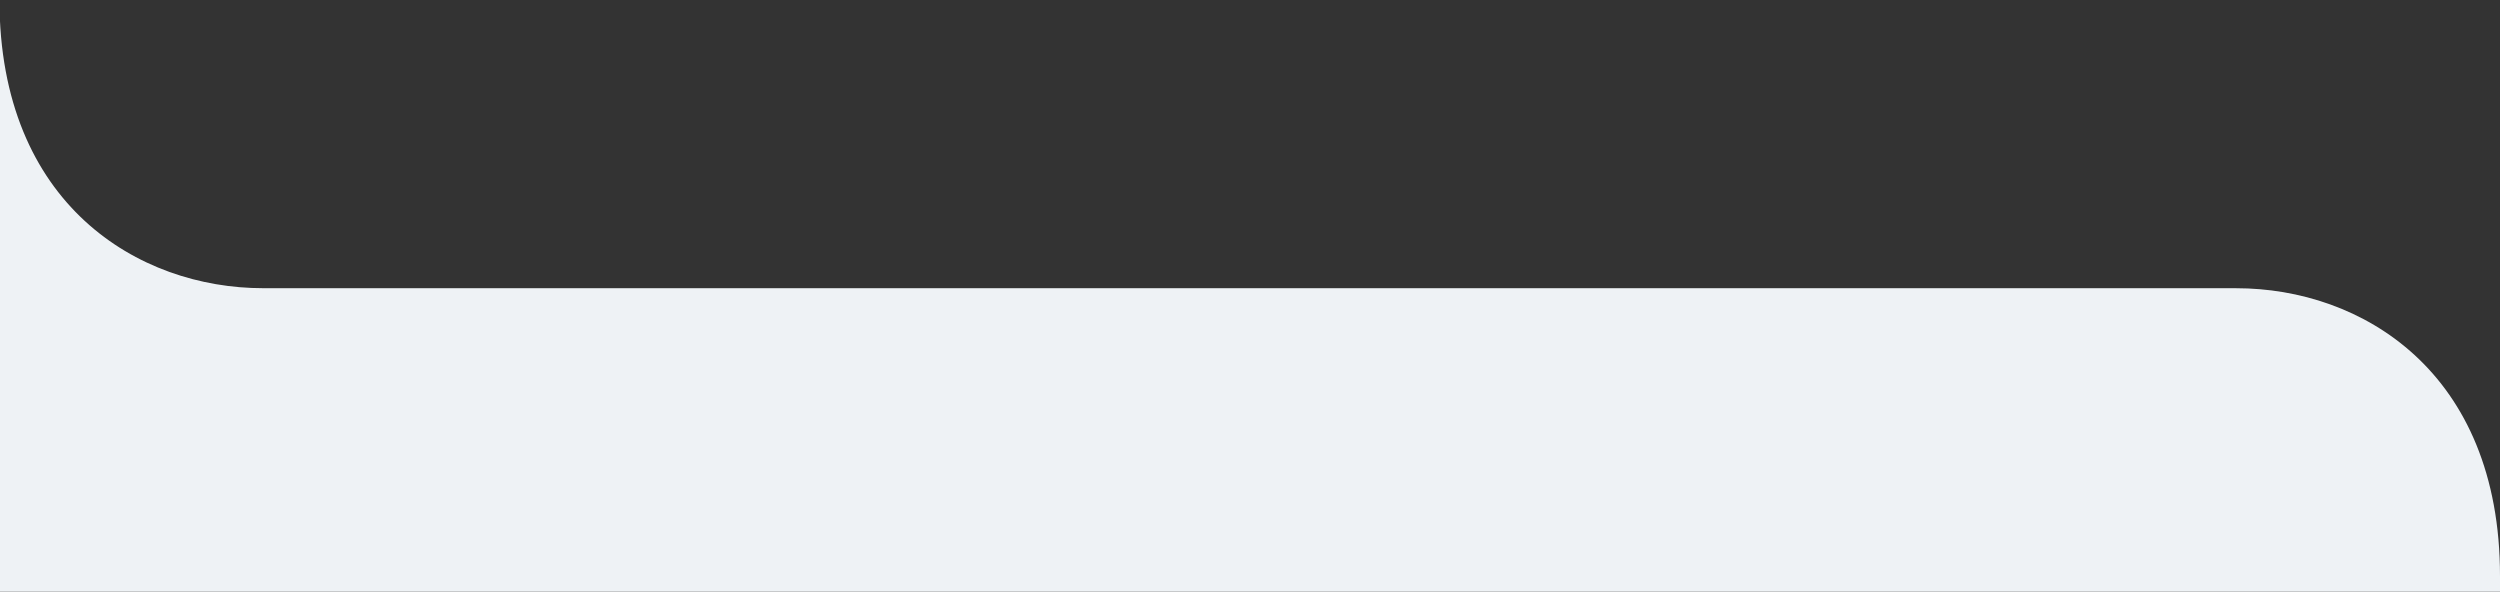
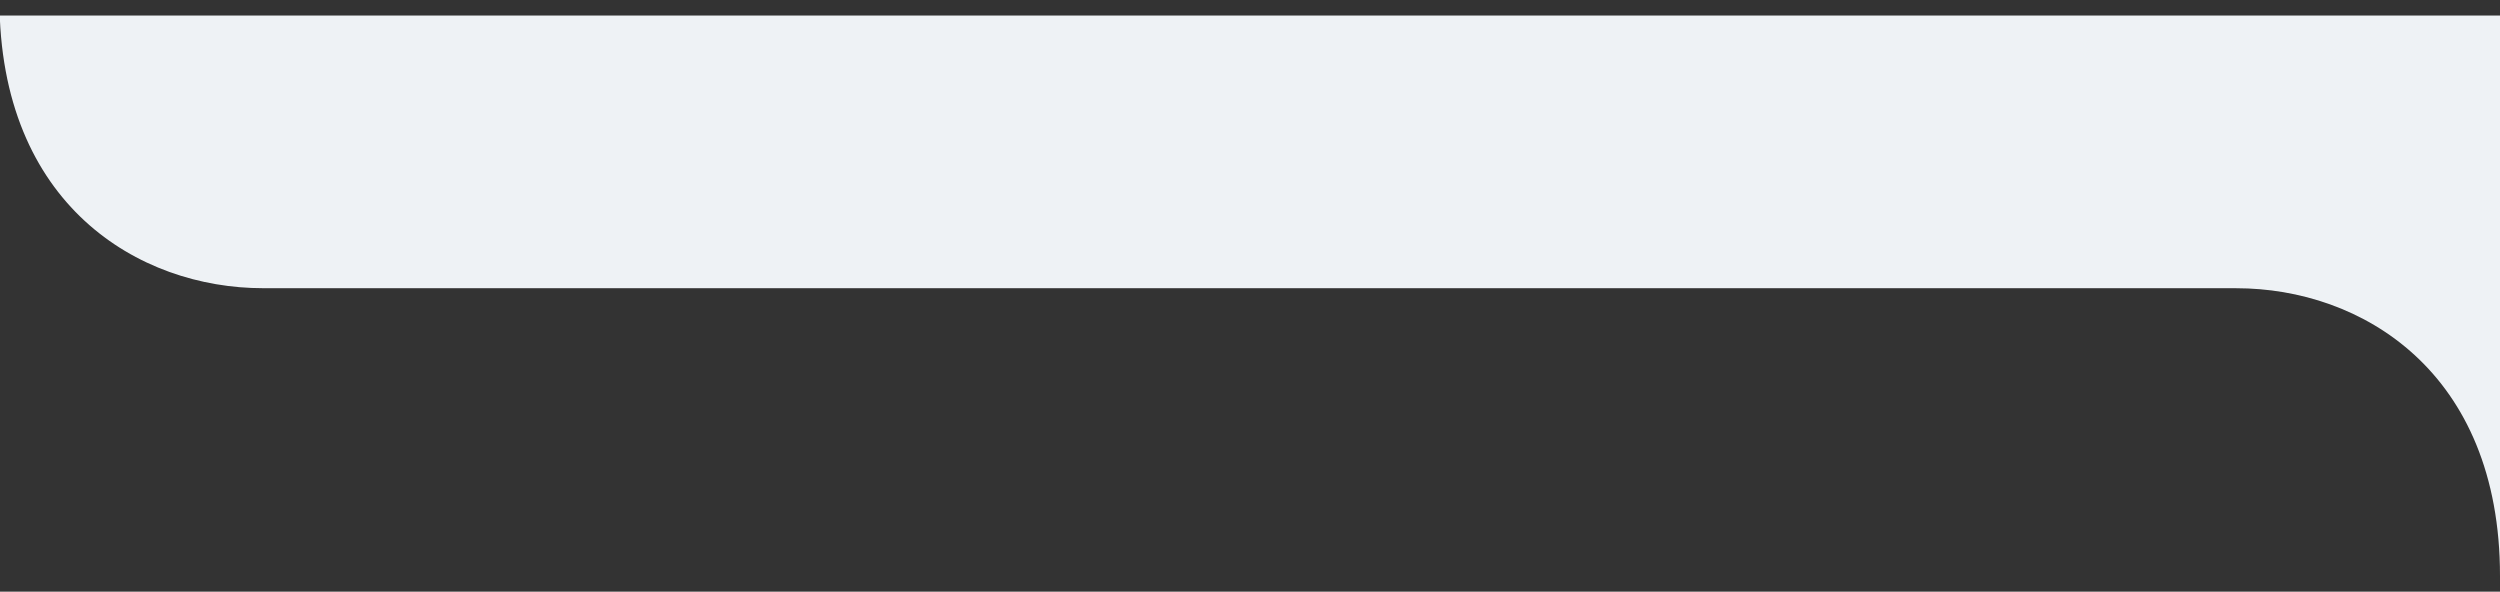
<svg xmlns="http://www.w3.org/2000/svg" id="a" viewBox="0 0 1920 454.38">
  <rect x="0" y="0" width="1920" height="454.38" fill="#333333" stroke="none" />
  <defs>
    <style>.b{fill:#eef2f5;}</style>
  </defs>
-   <path class="b" d="M1920,454.38v-11.38h0v-.56h0c0-157.3-106.69-221.08-202.49-221.08h-492.38v-.03H202.06C106.33,221.33-.28,157.07-.42,0V442.43H-.42v11.95H1920Z" />
+   <path class="b" d="M1920,454.38v-11.38h0v-.56h0c0-157.3-106.69-221.08-202.49-221.08h-492.38v-.03H202.06C106.33,221.33-.28,157.07-.42,0H-.42v11.95H1920Z" />
</svg>